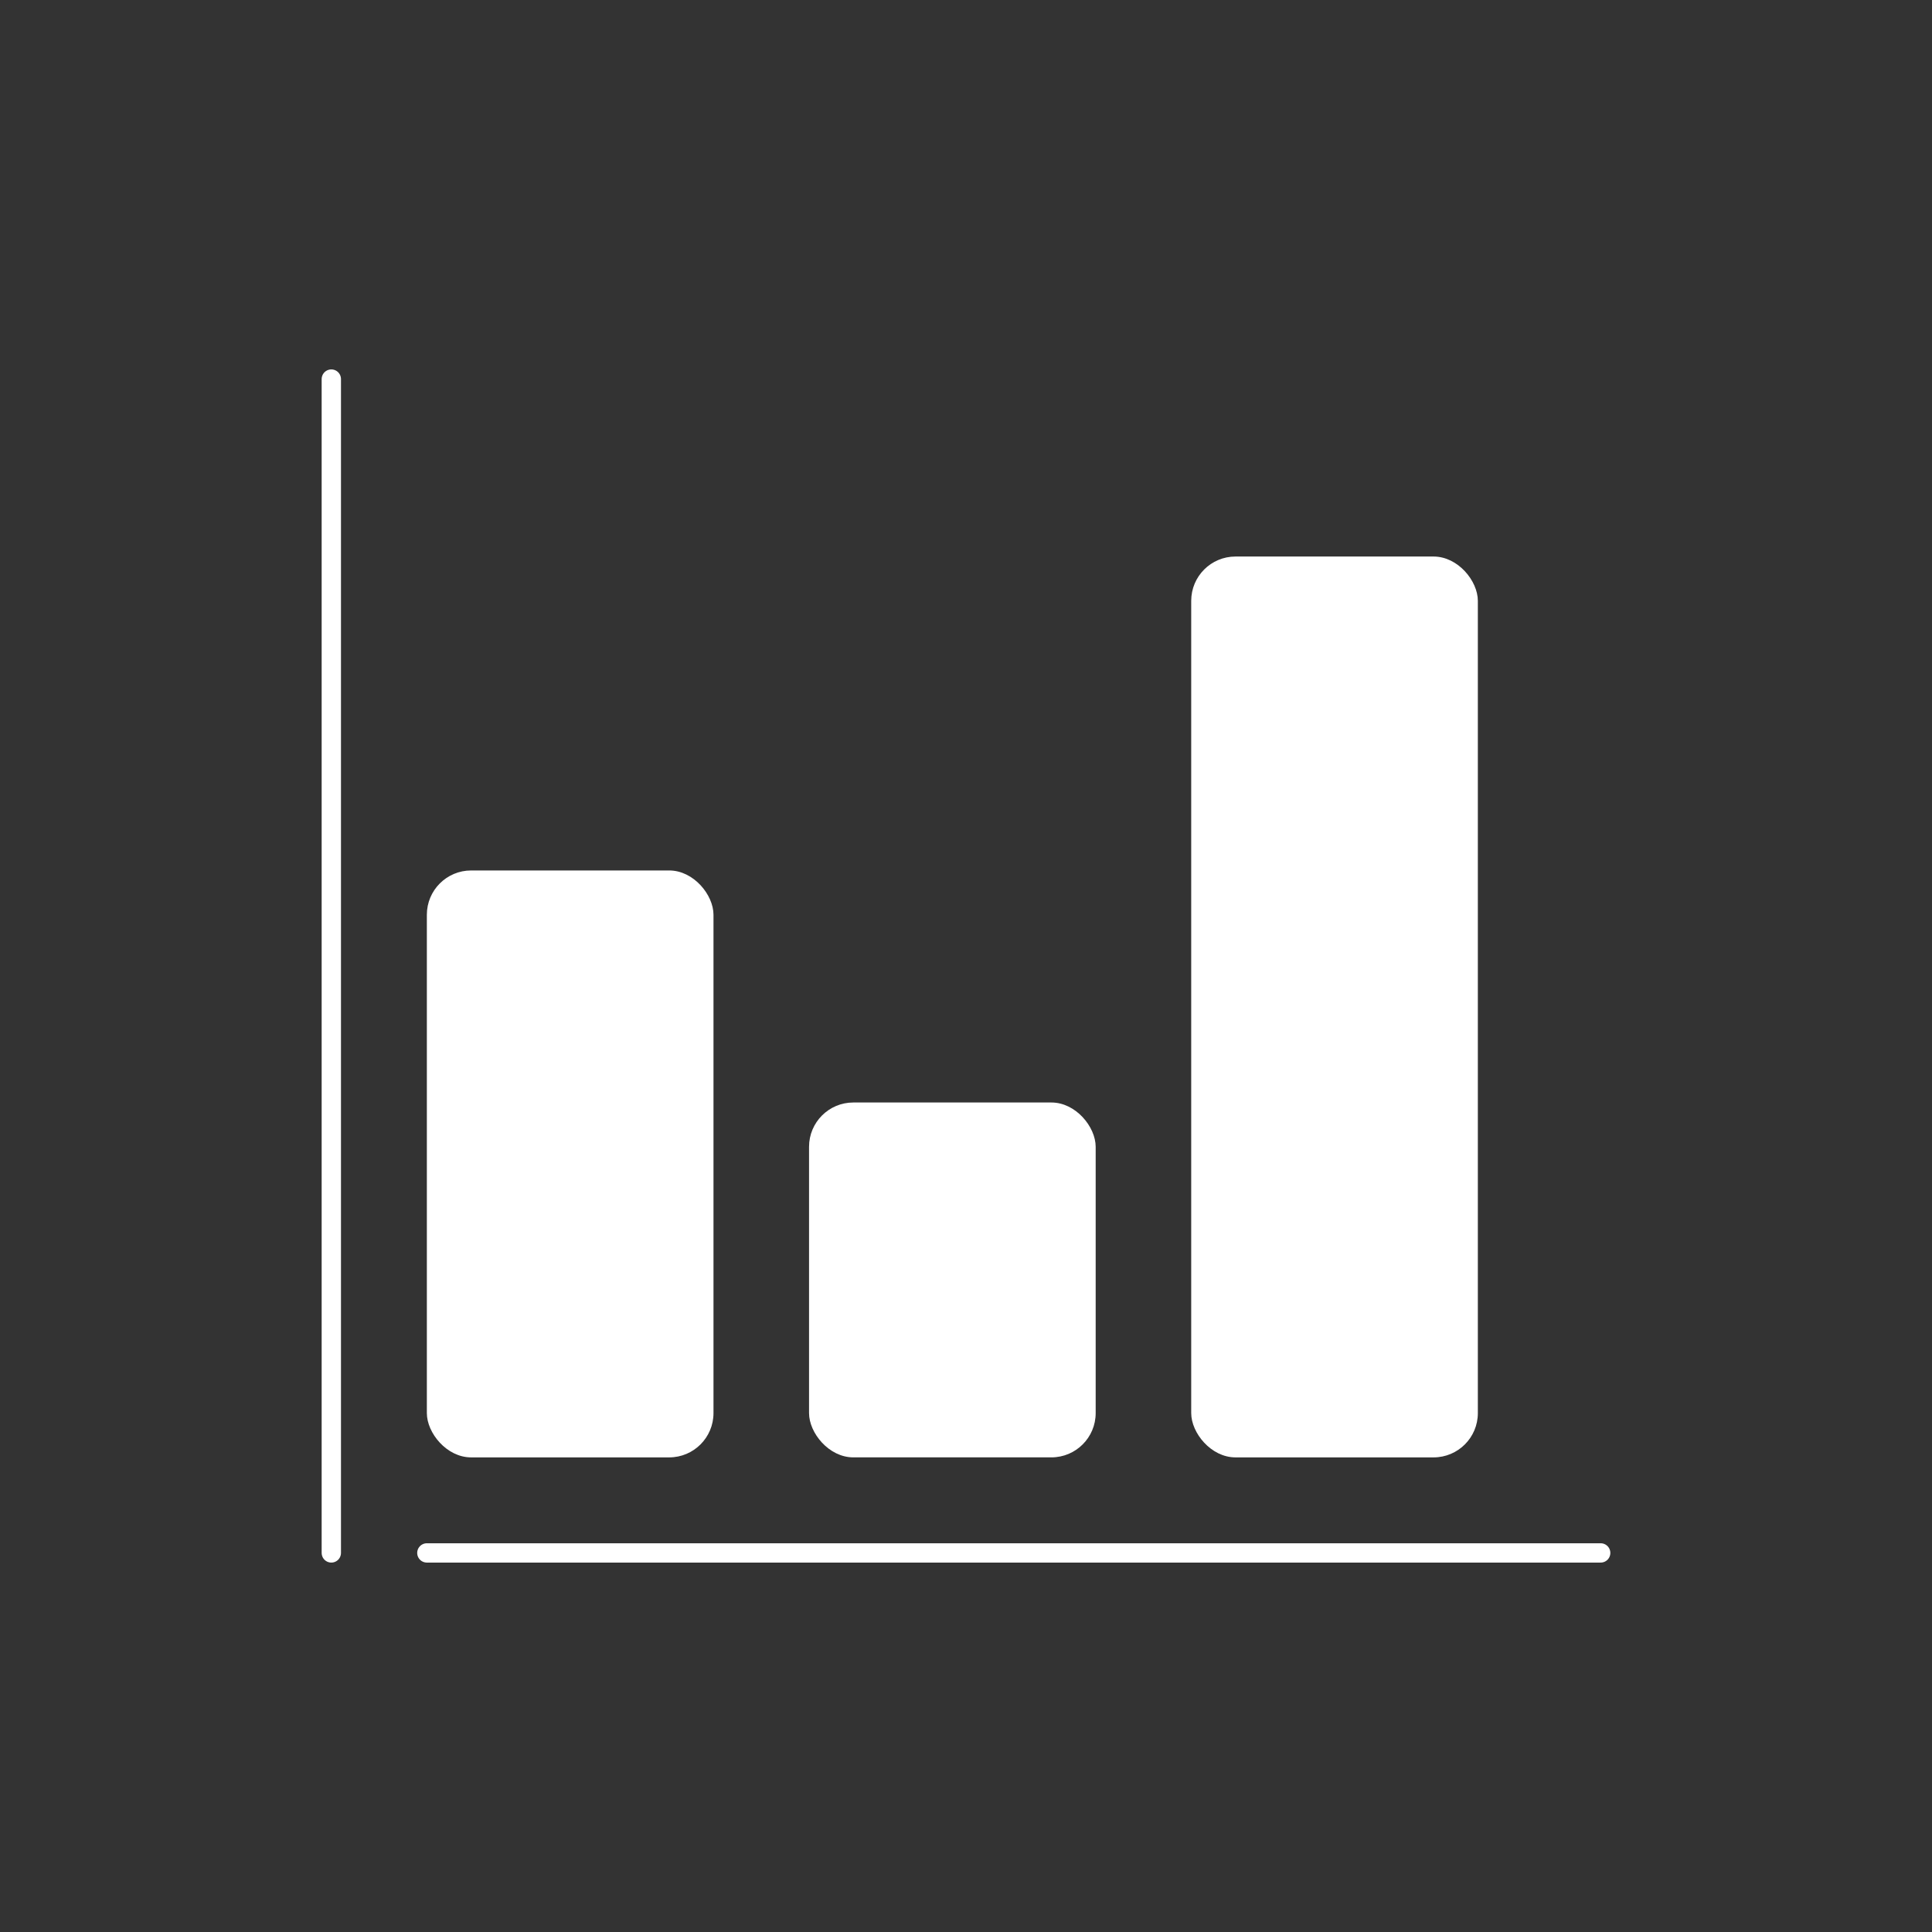
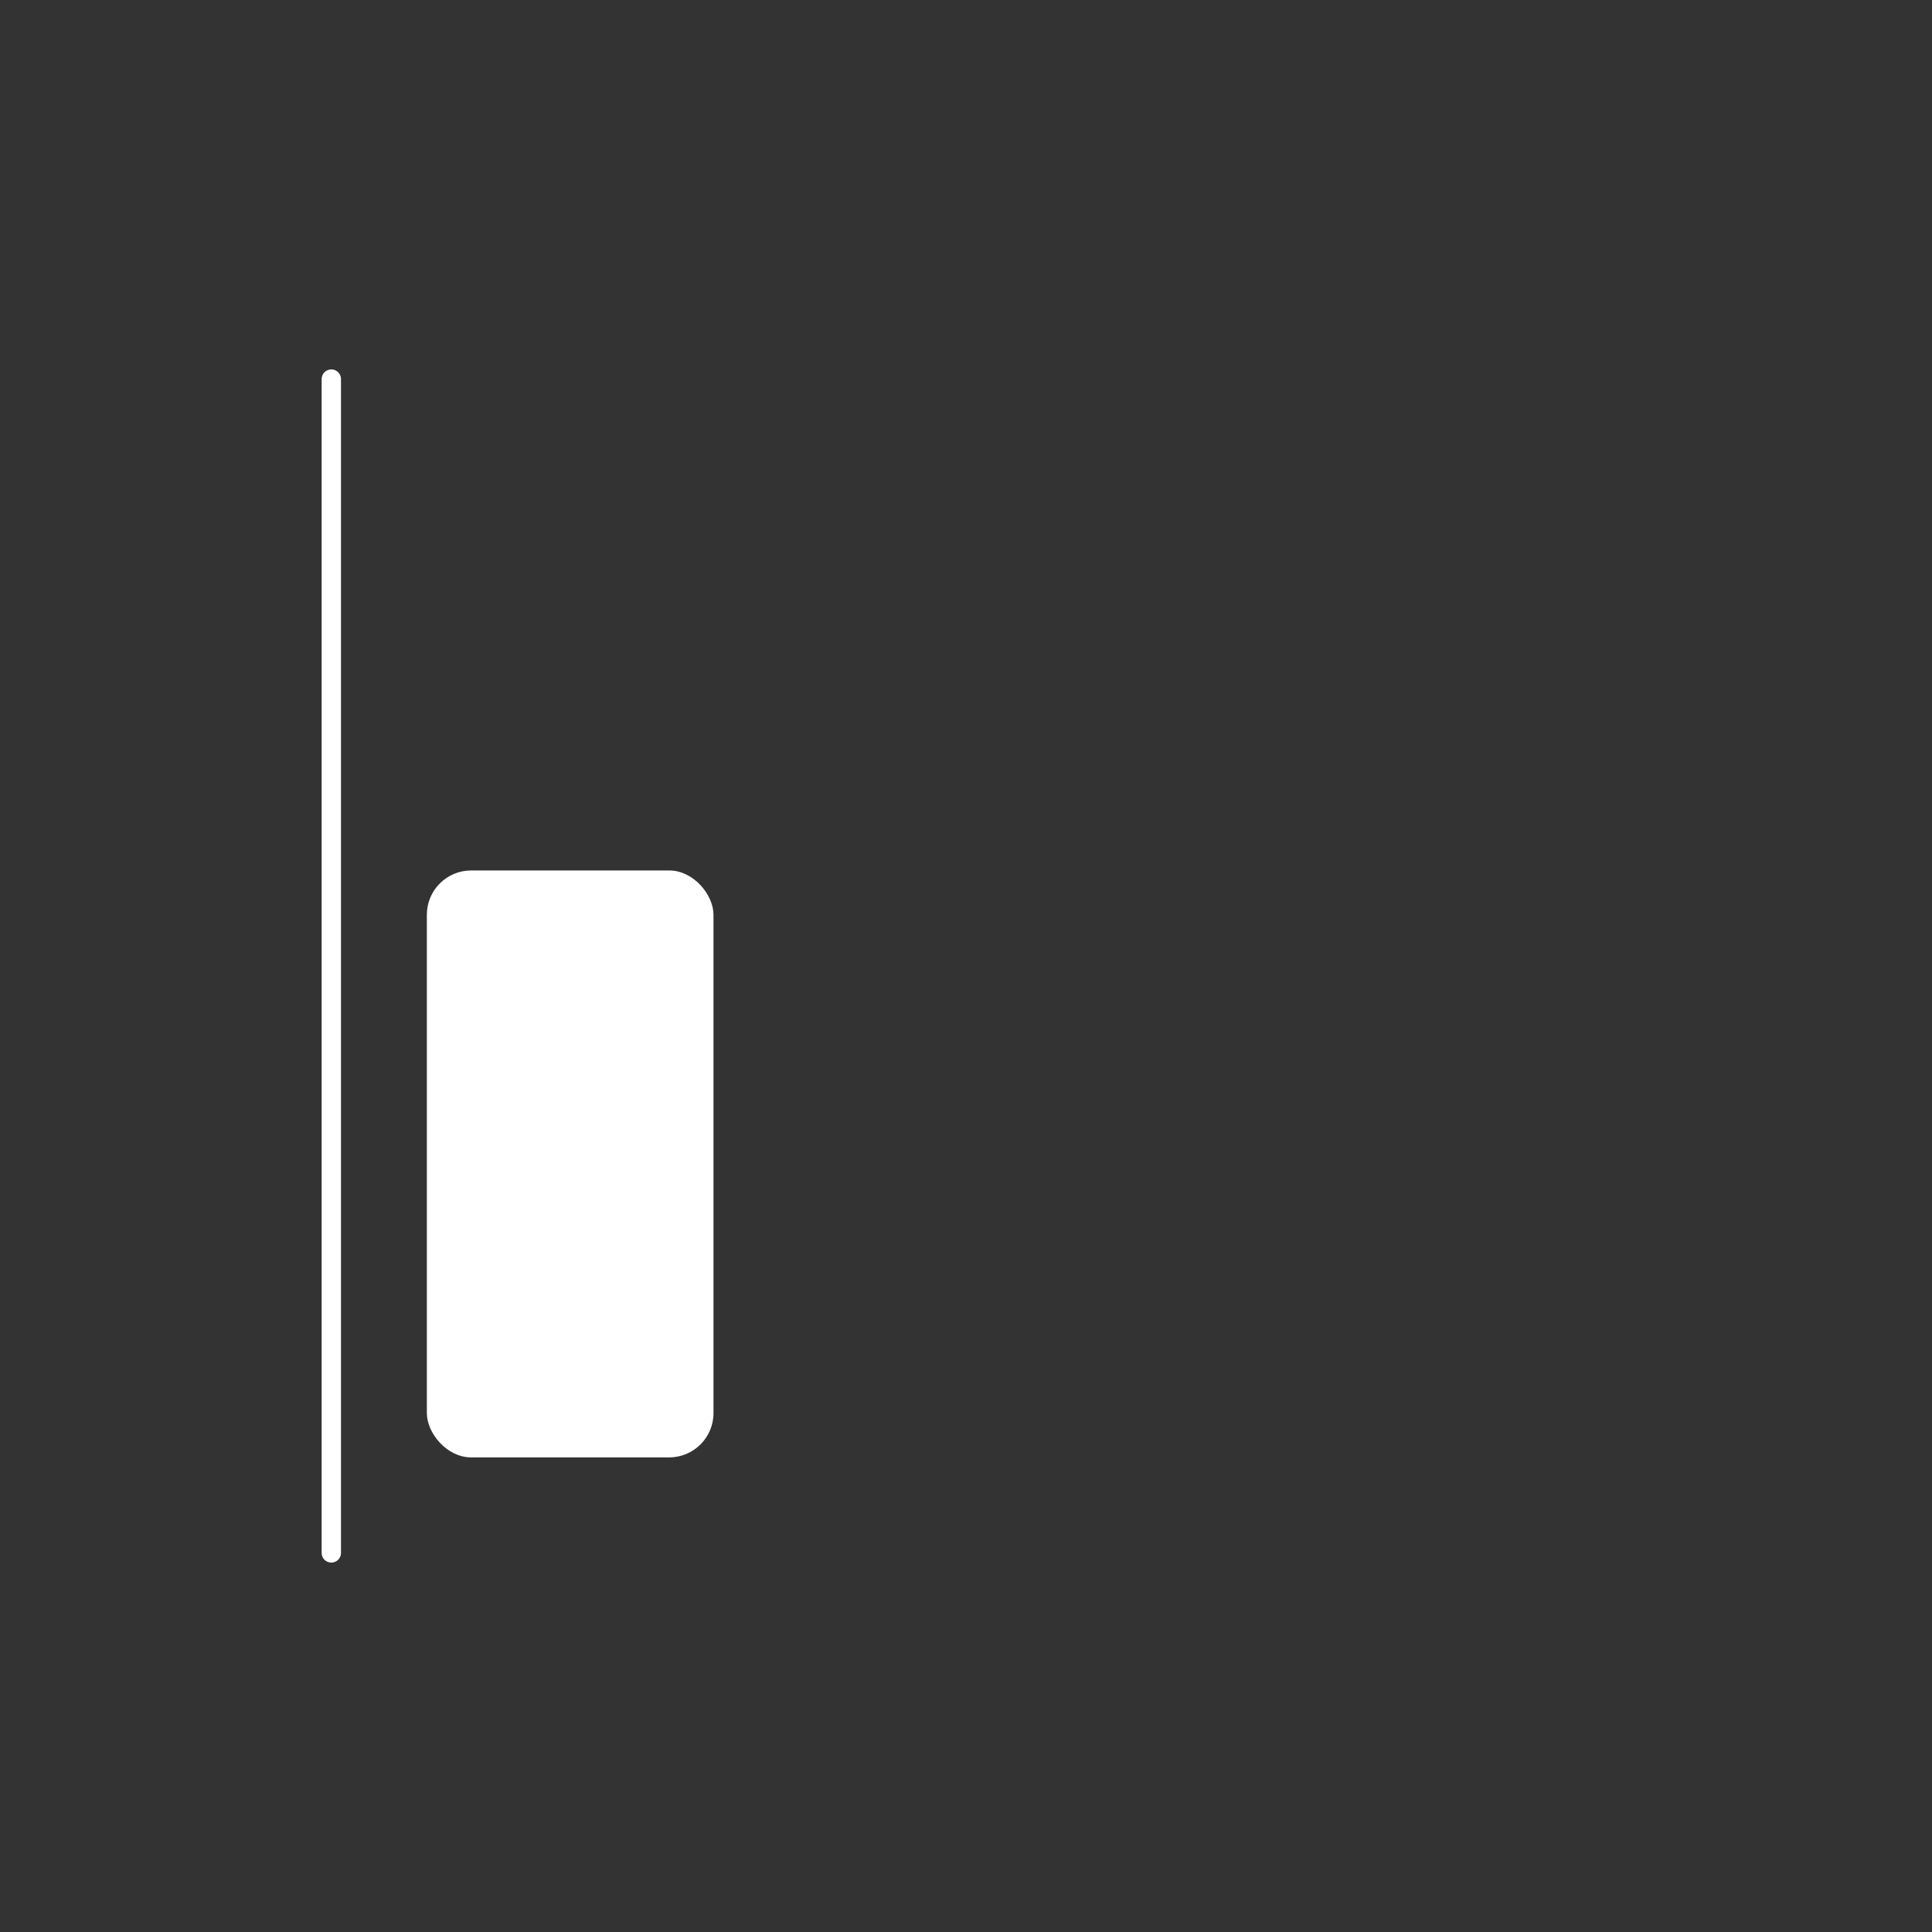
<svg xmlns="http://www.w3.org/2000/svg" id="d" viewBox="0 0 100 100">
  <rect x="0" y="0" width="100" height="100" fill="#333333" stroke="none" />
  <rect x="22.094" y="45.055" width="14.836" height="30.379" rx="2.292" ry="2.292" fill="#fff" />
-   <line x1="82.851" y1="80.379" x2="22.094" y2="80.379" fill="none" stroke="#fff" stroke-linecap="round" stroke-miterlimit="10" />
  <line x1="17.149" y1="80.379" x2="17.149" y2="19.621" fill="none" stroke="#fff" stroke-linecap="round" stroke-miterlimit="10" />
-   <rect x="41.876" y="57.065" width="14.836" height="18.368" rx="2.292" ry="2.292" fill="#fff" />
-   <rect x="61.657" y="28.806" width="14.836" height="46.628" rx="2.292" ry="2.292" fill="#fff" />
</svg>